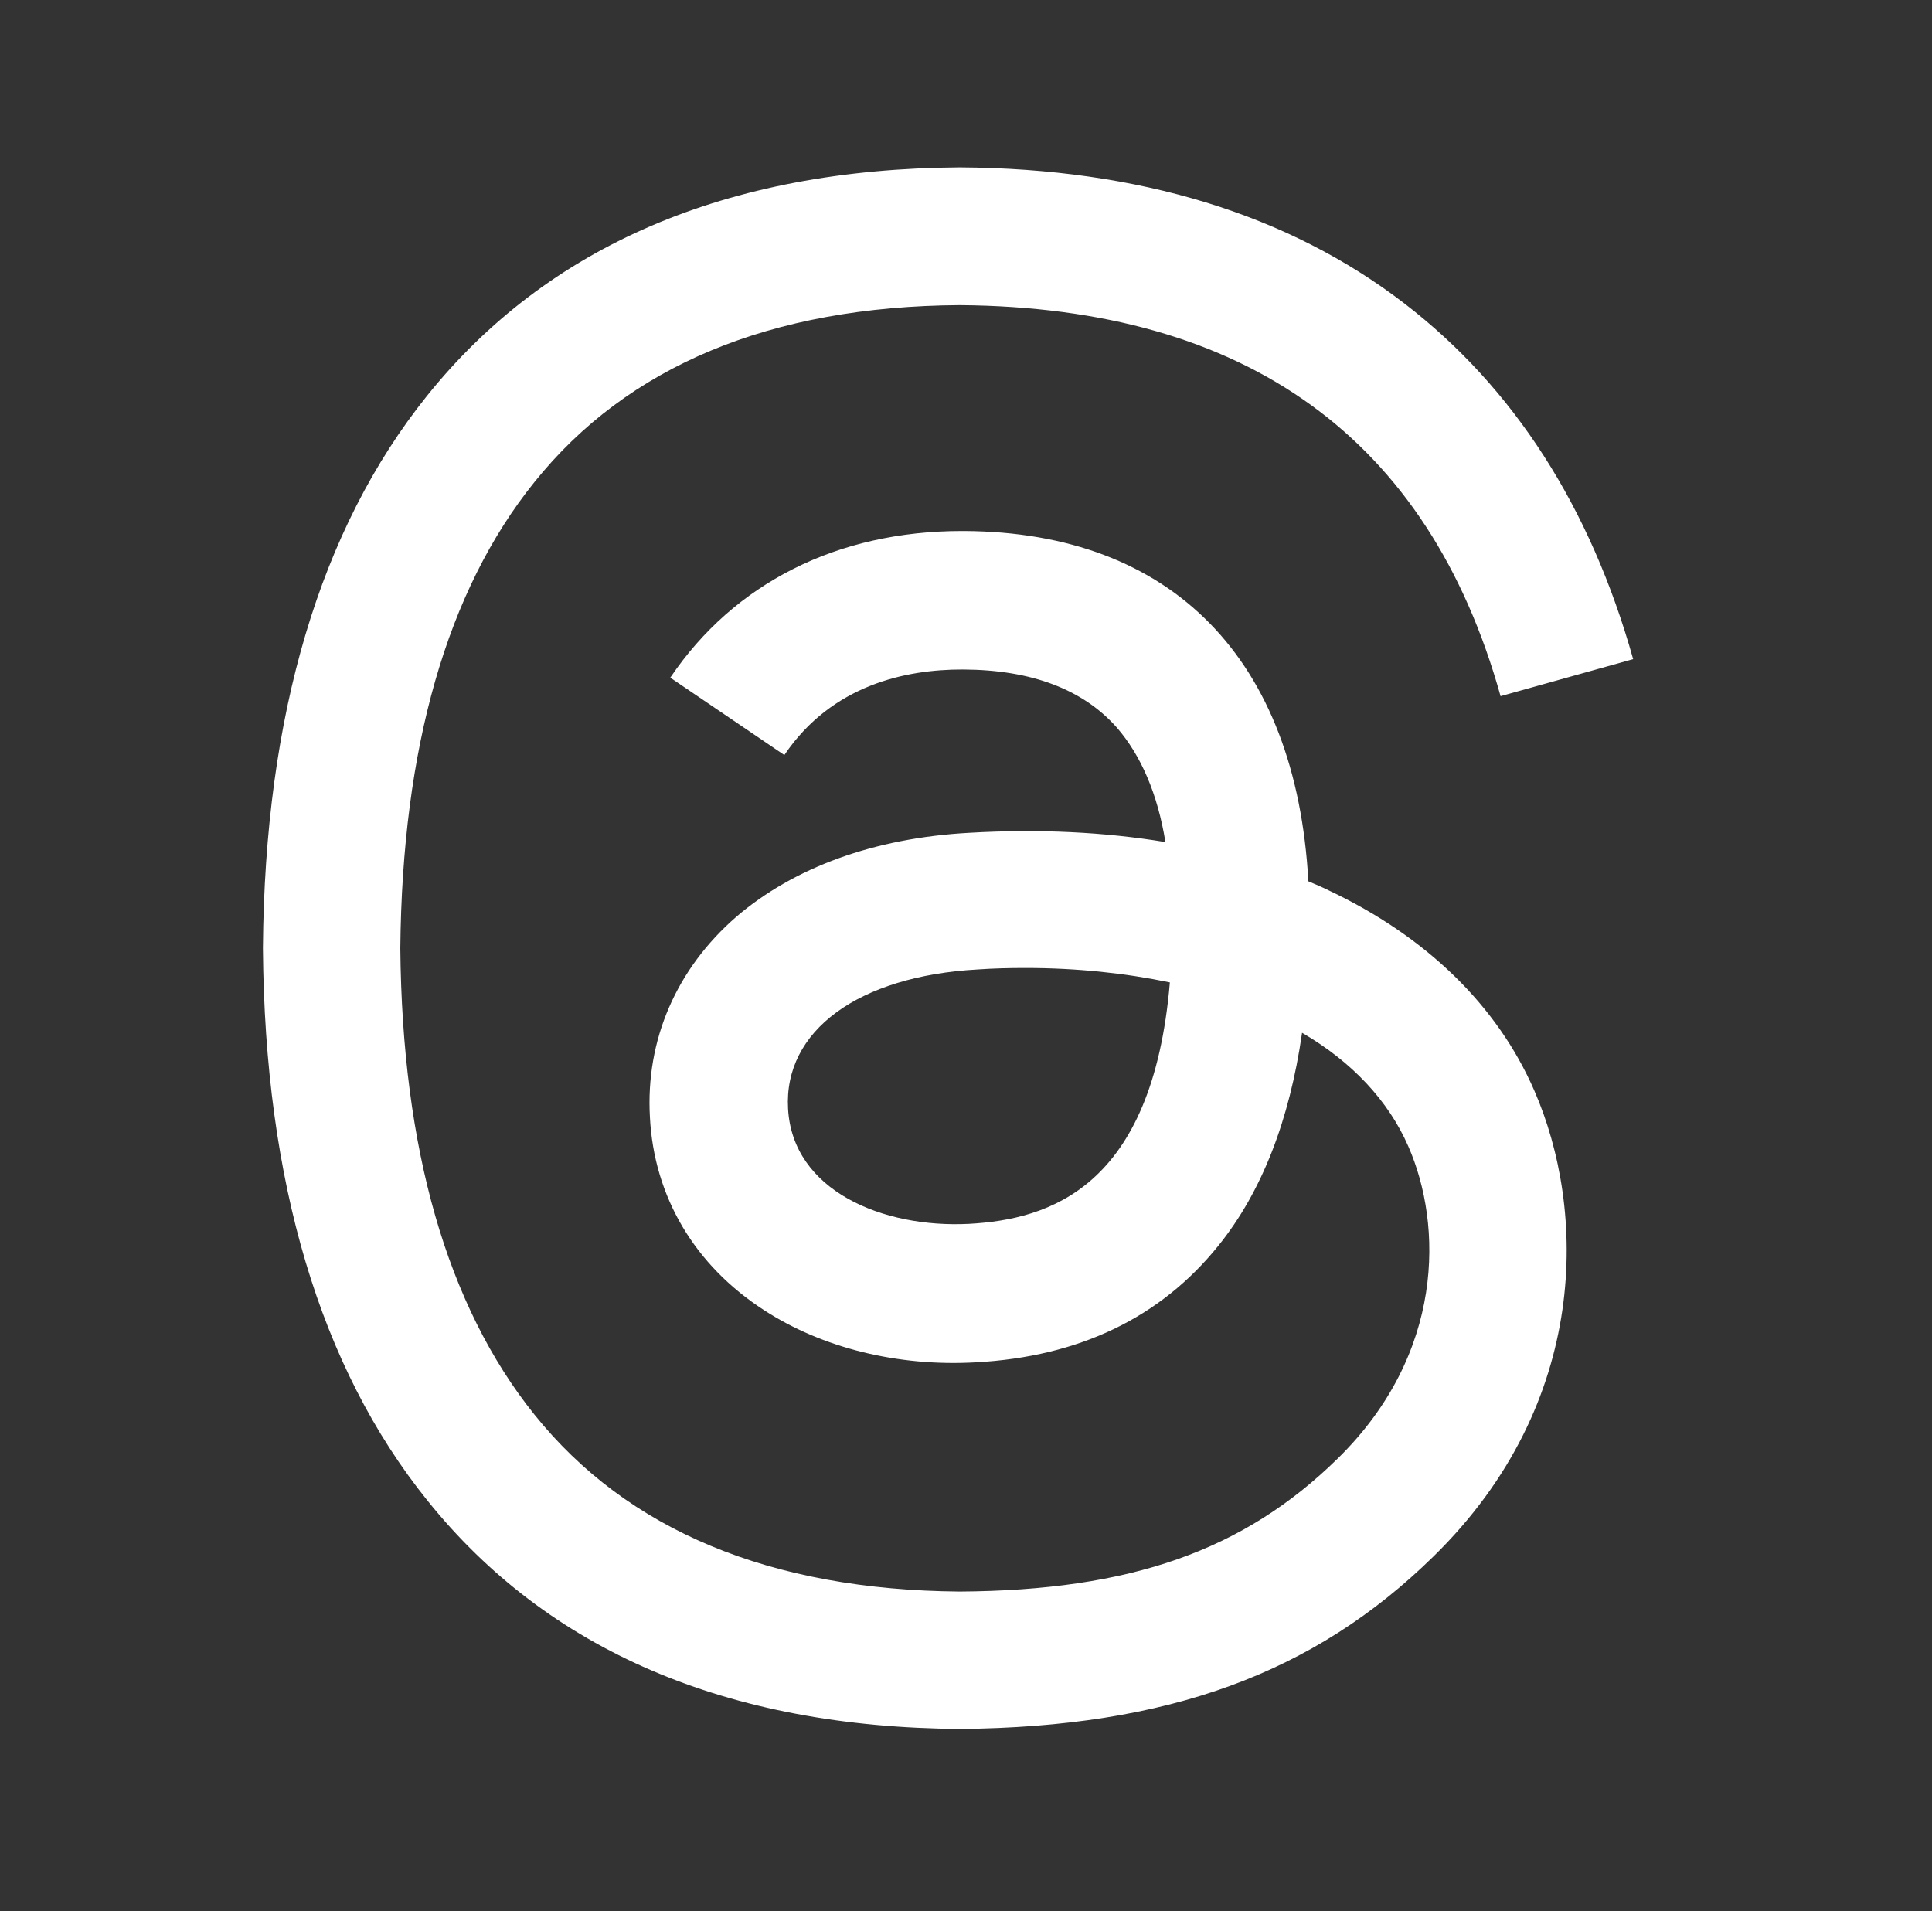
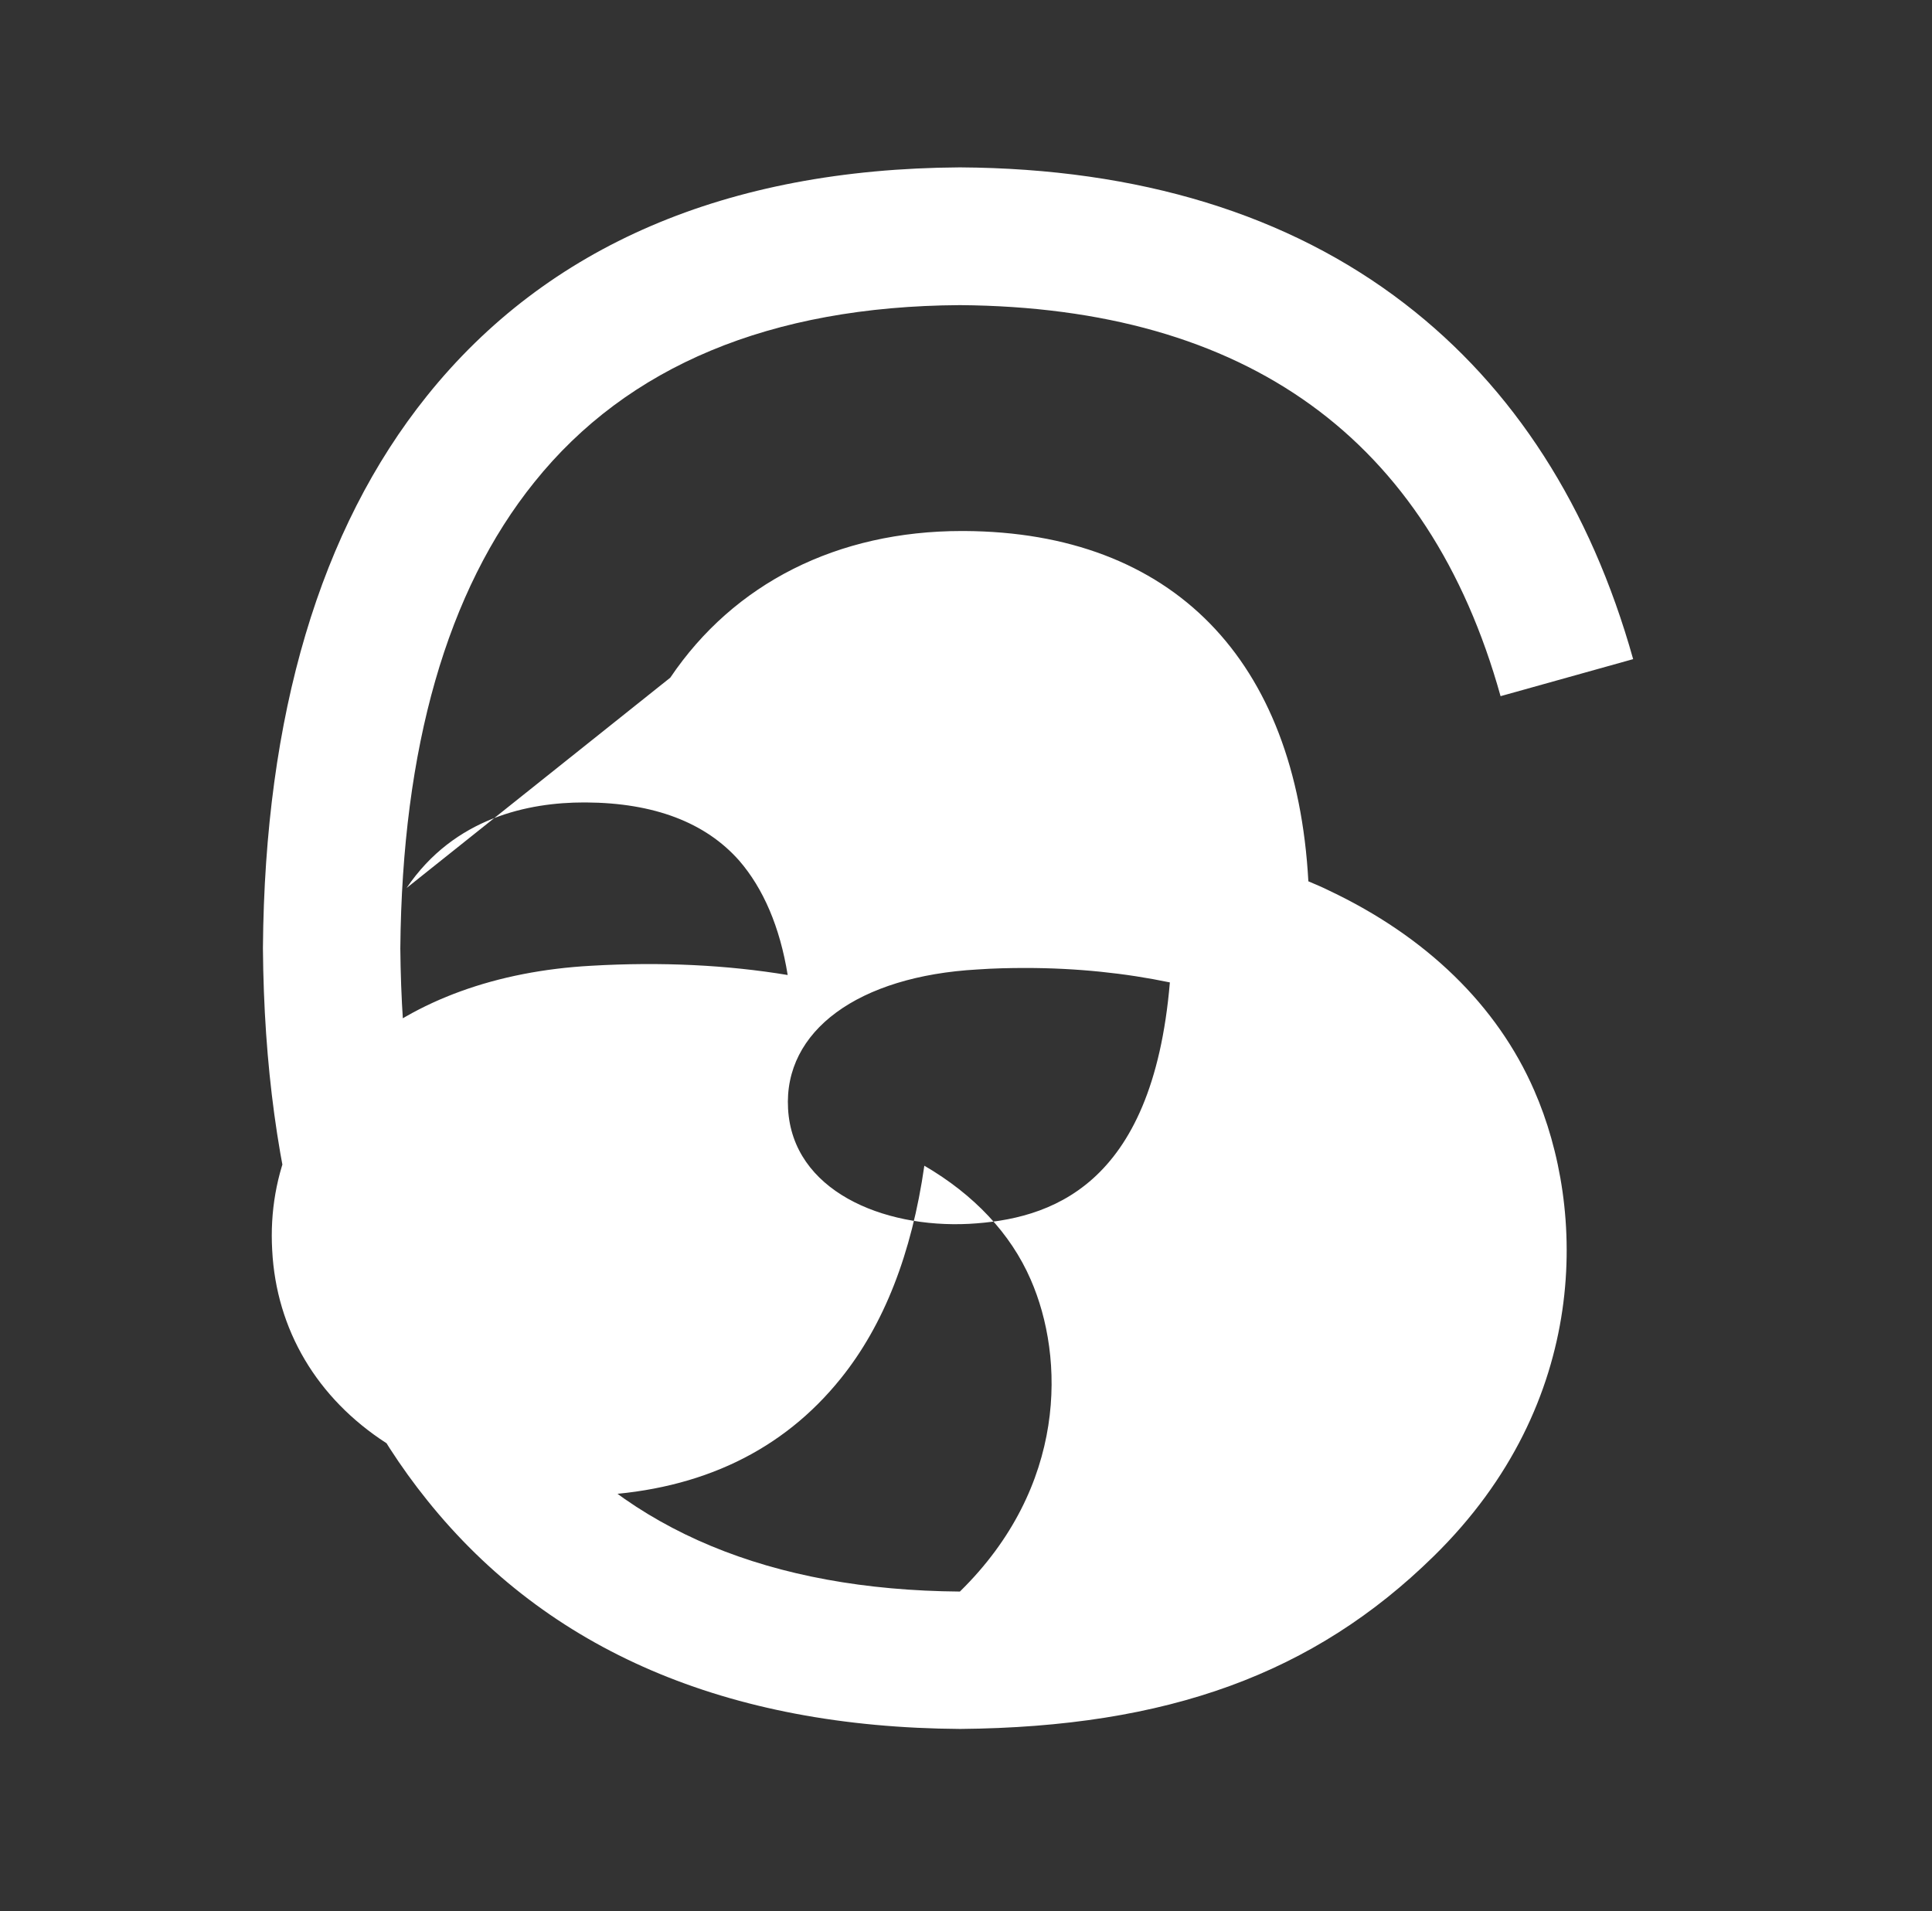
<svg xmlns="http://www.w3.org/2000/svg" version="1.1" id="Layer_1" x="0px" y="0px" width="521.7px" height="516.1px" viewBox="0 0 521.7 516.1" style="enable-background:new 0 0 521.7 516.1;" xml:space="preserve">
  <rect x="0" y="0" width="521.7" height="516.1" fill="#333333" stroke="none" />
  <style type="text/css">
	.st0{fill:#FFFFFF;}
</style>
  <g>
-     <path class="st0" d="M259.3,466.9L259.3,466.9c-63-0.4-111.4-21.2-143.9-61.7c-29-36-43.9-86.2-44.4-149v-0.3   c0.5-62.8,15.4-113,44.3-149c32.5-40.5,80.9-61.3,143.8-61.7h0.2C307.6,45.5,348,57.9,379.3,82c29.5,22.7,50.2,55,61.7,96l-35.8,10   c-19.4-69.5-68.5-105-146-105.6c-51.2,0.3-89.8,16.5-114.9,47.8c-23.6,29.3-35.7,71.7-36.2,125.9c0.5,54.2,12.6,96.5,36.2,125.9   c25.1,31.3,63.8,47.4,114.9,47.8c46-0.3,76.6-11,102-35.9c28.9-28.3,28.4-63.1,19.1-84.3c-5.4-12.4-15.3-22.9-28.7-30.7   c-3.4,23.7-10.9,43-22.6,57.5c-15.6,19.4-37.6,30-65.5,31.5c-21.1,1.2-41.5-3.9-57.2-14.1c-18.7-12.1-29.7-30.6-30.8-52.1   c-1.2-20.9,7.2-40.1,23.3-54.1c15.5-13.3,37.2-21.3,62.9-22.7c18.9-1.1,36.7-0.2,53,2.5c-2.1-13-6.6-23.4-13.1-30.9   c-9.1-10.3-23-15.6-41.4-15.7h-0.5c-14.8,0-35,4-47.9,23.1L181,183c17.2-25.5,45.1-39.6,78.7-39.6h0.7   c56.2,0.3,89.6,34.7,92.9,94.6c1.9,0.8,3.8,1.6,5.6,2.5c26.2,12.4,45.4,31,55.4,54c14,32,15.3,84.2-27.2,125.8   C354.8,452,315.3,466.4,259.3,466.9L259.3,466.9L259.3,466.9L259.3,466.9z M276.9,261.4c-4.3,0-8.6,0.1-12.9,0.4   c-32.3,1.8-52.4,16.6-51.2,37.6c1.2,22.1,25.5,32.3,48.9,31.1c21.5-1.2,49.5-9.6,54.2-65.2C303.9,262.8,290.8,261.4,276.9,261.4   L276.9,261.4z" />
+     <path class="st0" d="M259.3,466.9L259.3,466.9c-63-0.4-111.4-21.2-143.9-61.7c-29-36-43.9-86.2-44.4-149v-0.3   c0.5-62.8,15.4-113,44.3-149c32.5-40.5,80.9-61.3,143.8-61.7h0.2C307.6,45.5,348,57.9,379.3,82c29.5,22.7,50.2,55,61.7,96l-35.8,10   c-19.4-69.5-68.5-105-146-105.6c-51.2,0.3-89.8,16.5-114.9,47.8c-23.6,29.3-35.7,71.7-36.2,125.9c0.5,54.2,12.6,96.5,36.2,125.9   c25.1,31.3,63.8,47.4,114.9,47.8c28.9-28.3,28.4-63.1,19.1-84.3c-5.4-12.4-15.3-22.9-28.7-30.7   c-3.4,23.7-10.9,43-22.6,57.5c-15.6,19.4-37.6,30-65.5,31.5c-21.1,1.2-41.5-3.9-57.2-14.1c-18.7-12.1-29.7-30.6-30.8-52.1   c-1.2-20.9,7.2-40.1,23.3-54.1c15.5-13.3,37.2-21.3,62.9-22.7c18.9-1.1,36.7-0.2,53,2.5c-2.1-13-6.6-23.4-13.1-30.9   c-9.1-10.3-23-15.6-41.4-15.7h-0.5c-14.8,0-35,4-47.9,23.1L181,183c17.2-25.5,45.1-39.6,78.7-39.6h0.7   c56.2,0.3,89.6,34.7,92.9,94.6c1.9,0.8,3.8,1.6,5.6,2.5c26.2,12.4,45.4,31,55.4,54c14,32,15.3,84.2-27.2,125.8   C354.8,452,315.3,466.4,259.3,466.9L259.3,466.9L259.3,466.9L259.3,466.9z M276.9,261.4c-4.3,0-8.6,0.1-12.9,0.4   c-32.3,1.8-52.4,16.6-51.2,37.6c1.2,22.1,25.5,32.3,48.9,31.1c21.5-1.2,49.5-9.6,54.2-65.2C303.9,262.8,290.8,261.4,276.9,261.4   L276.9,261.4z" />
  </g>
</svg>